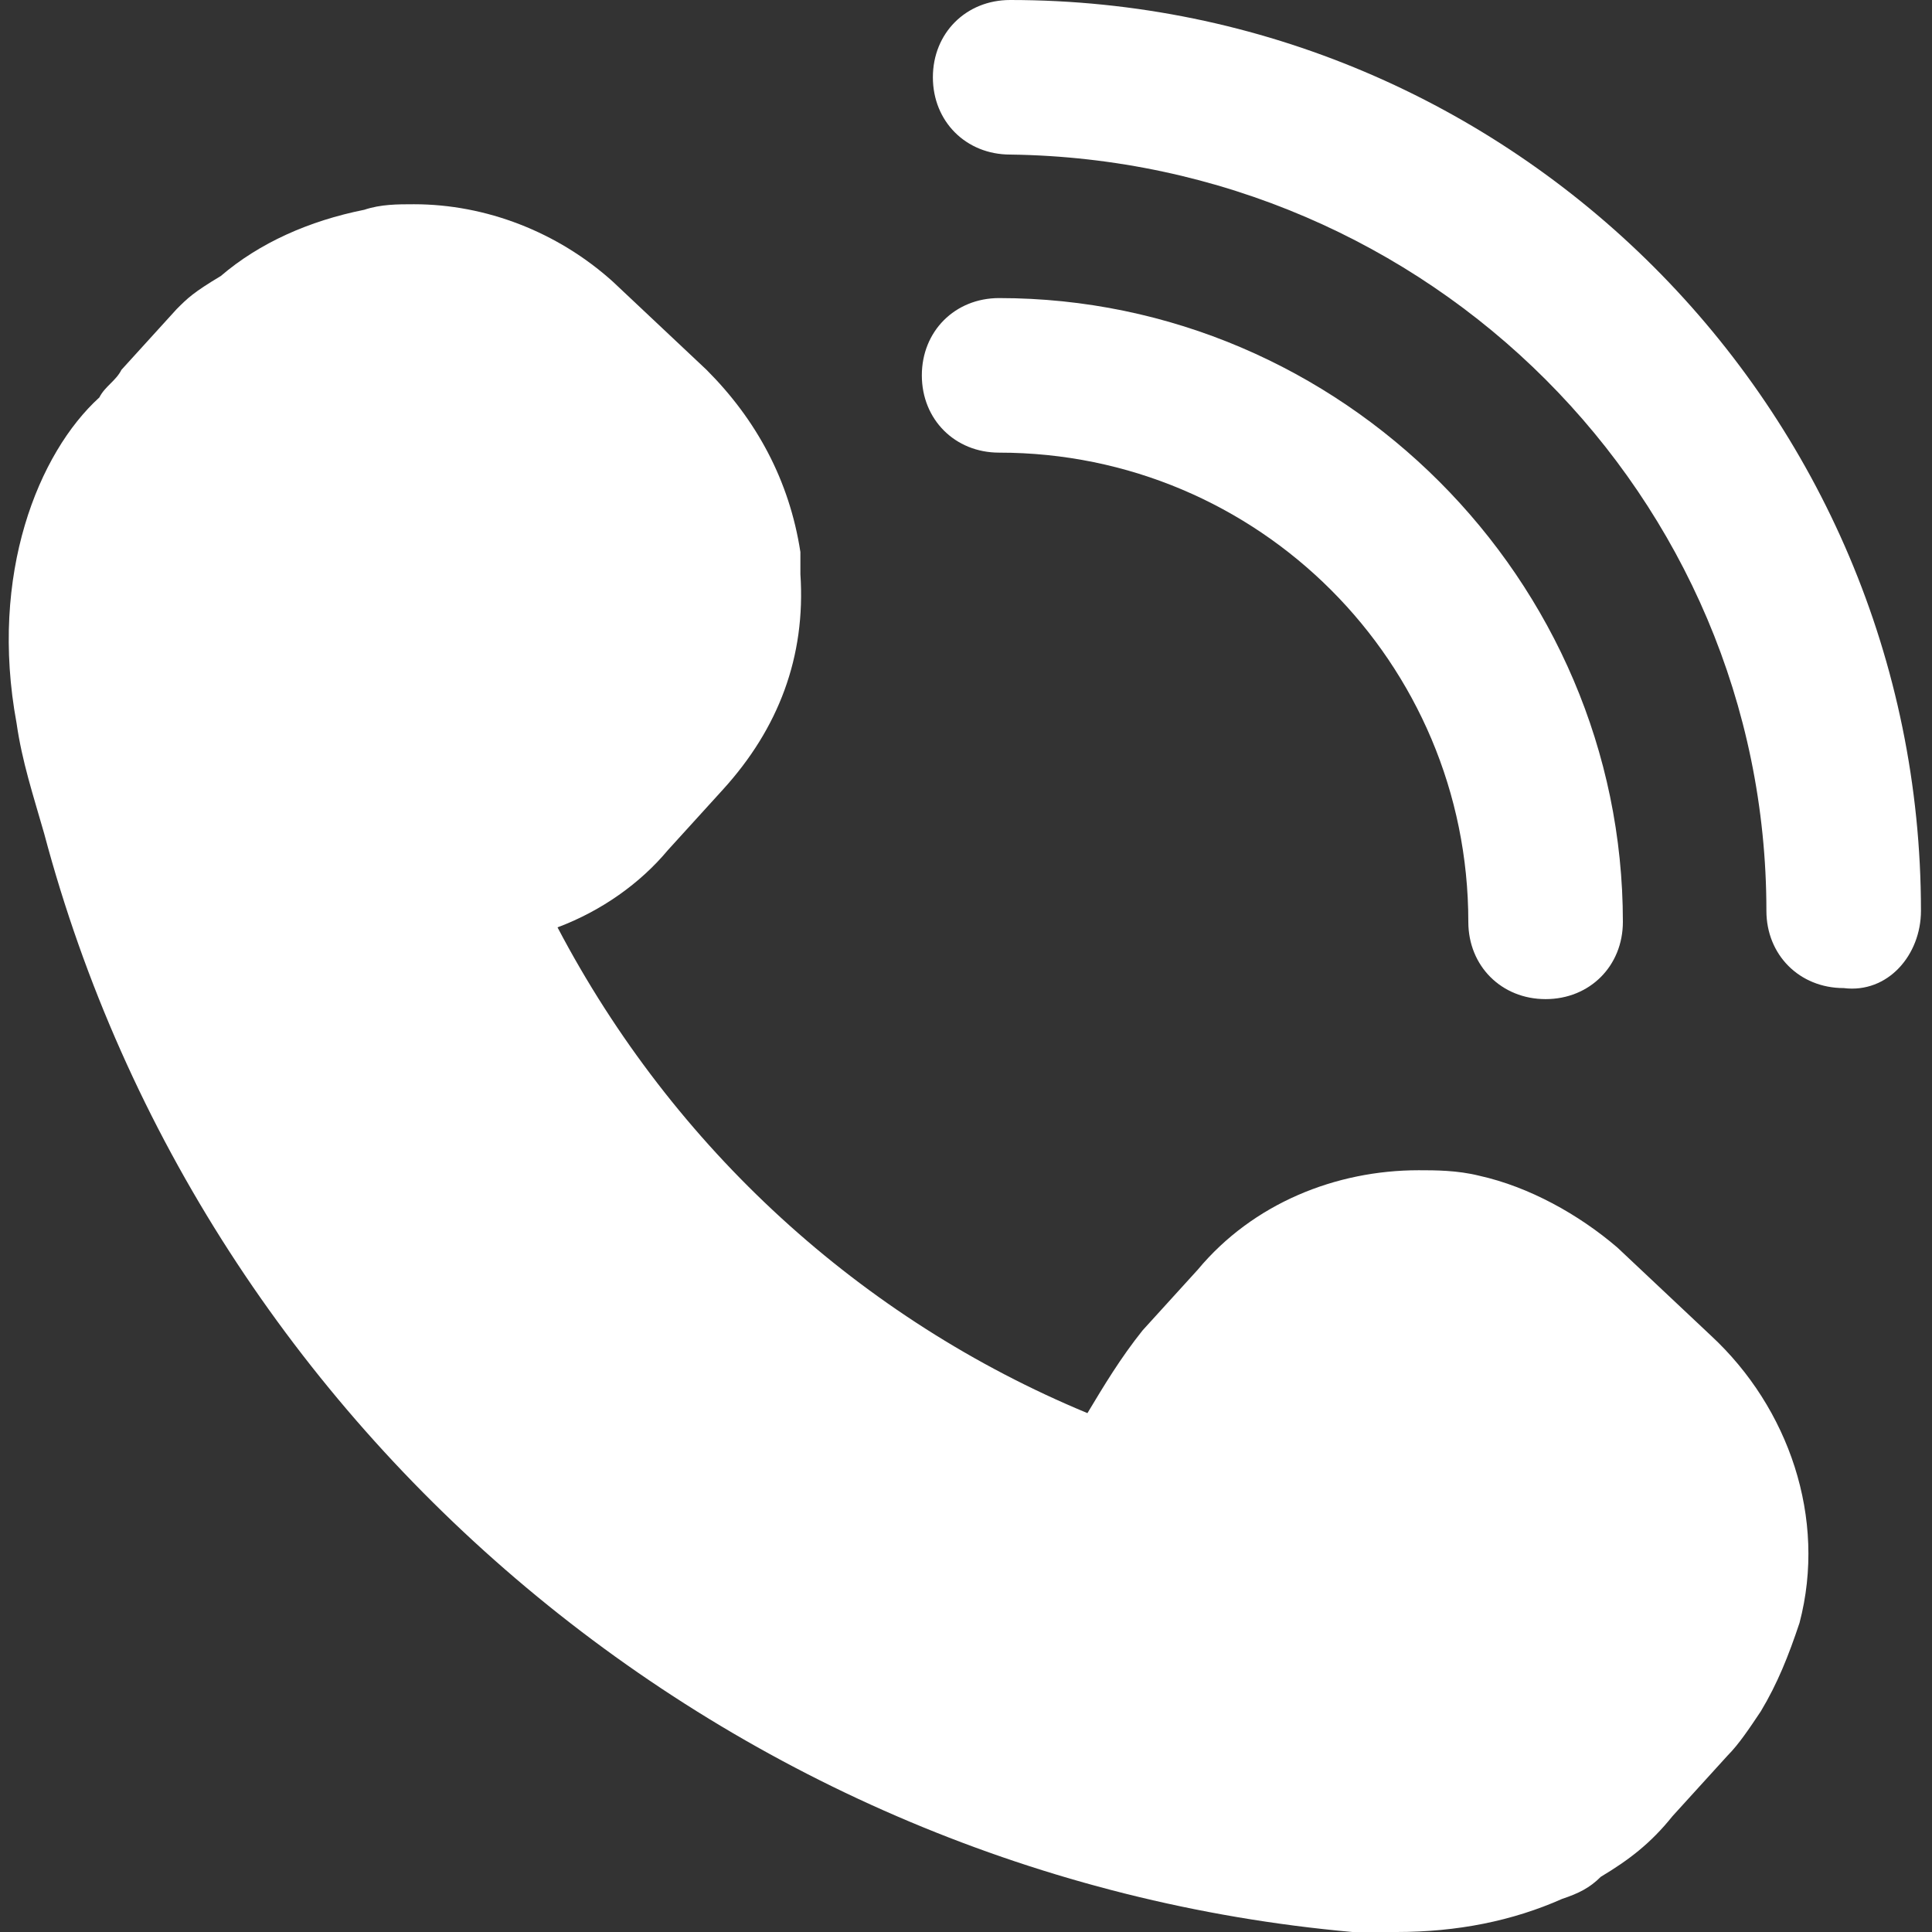
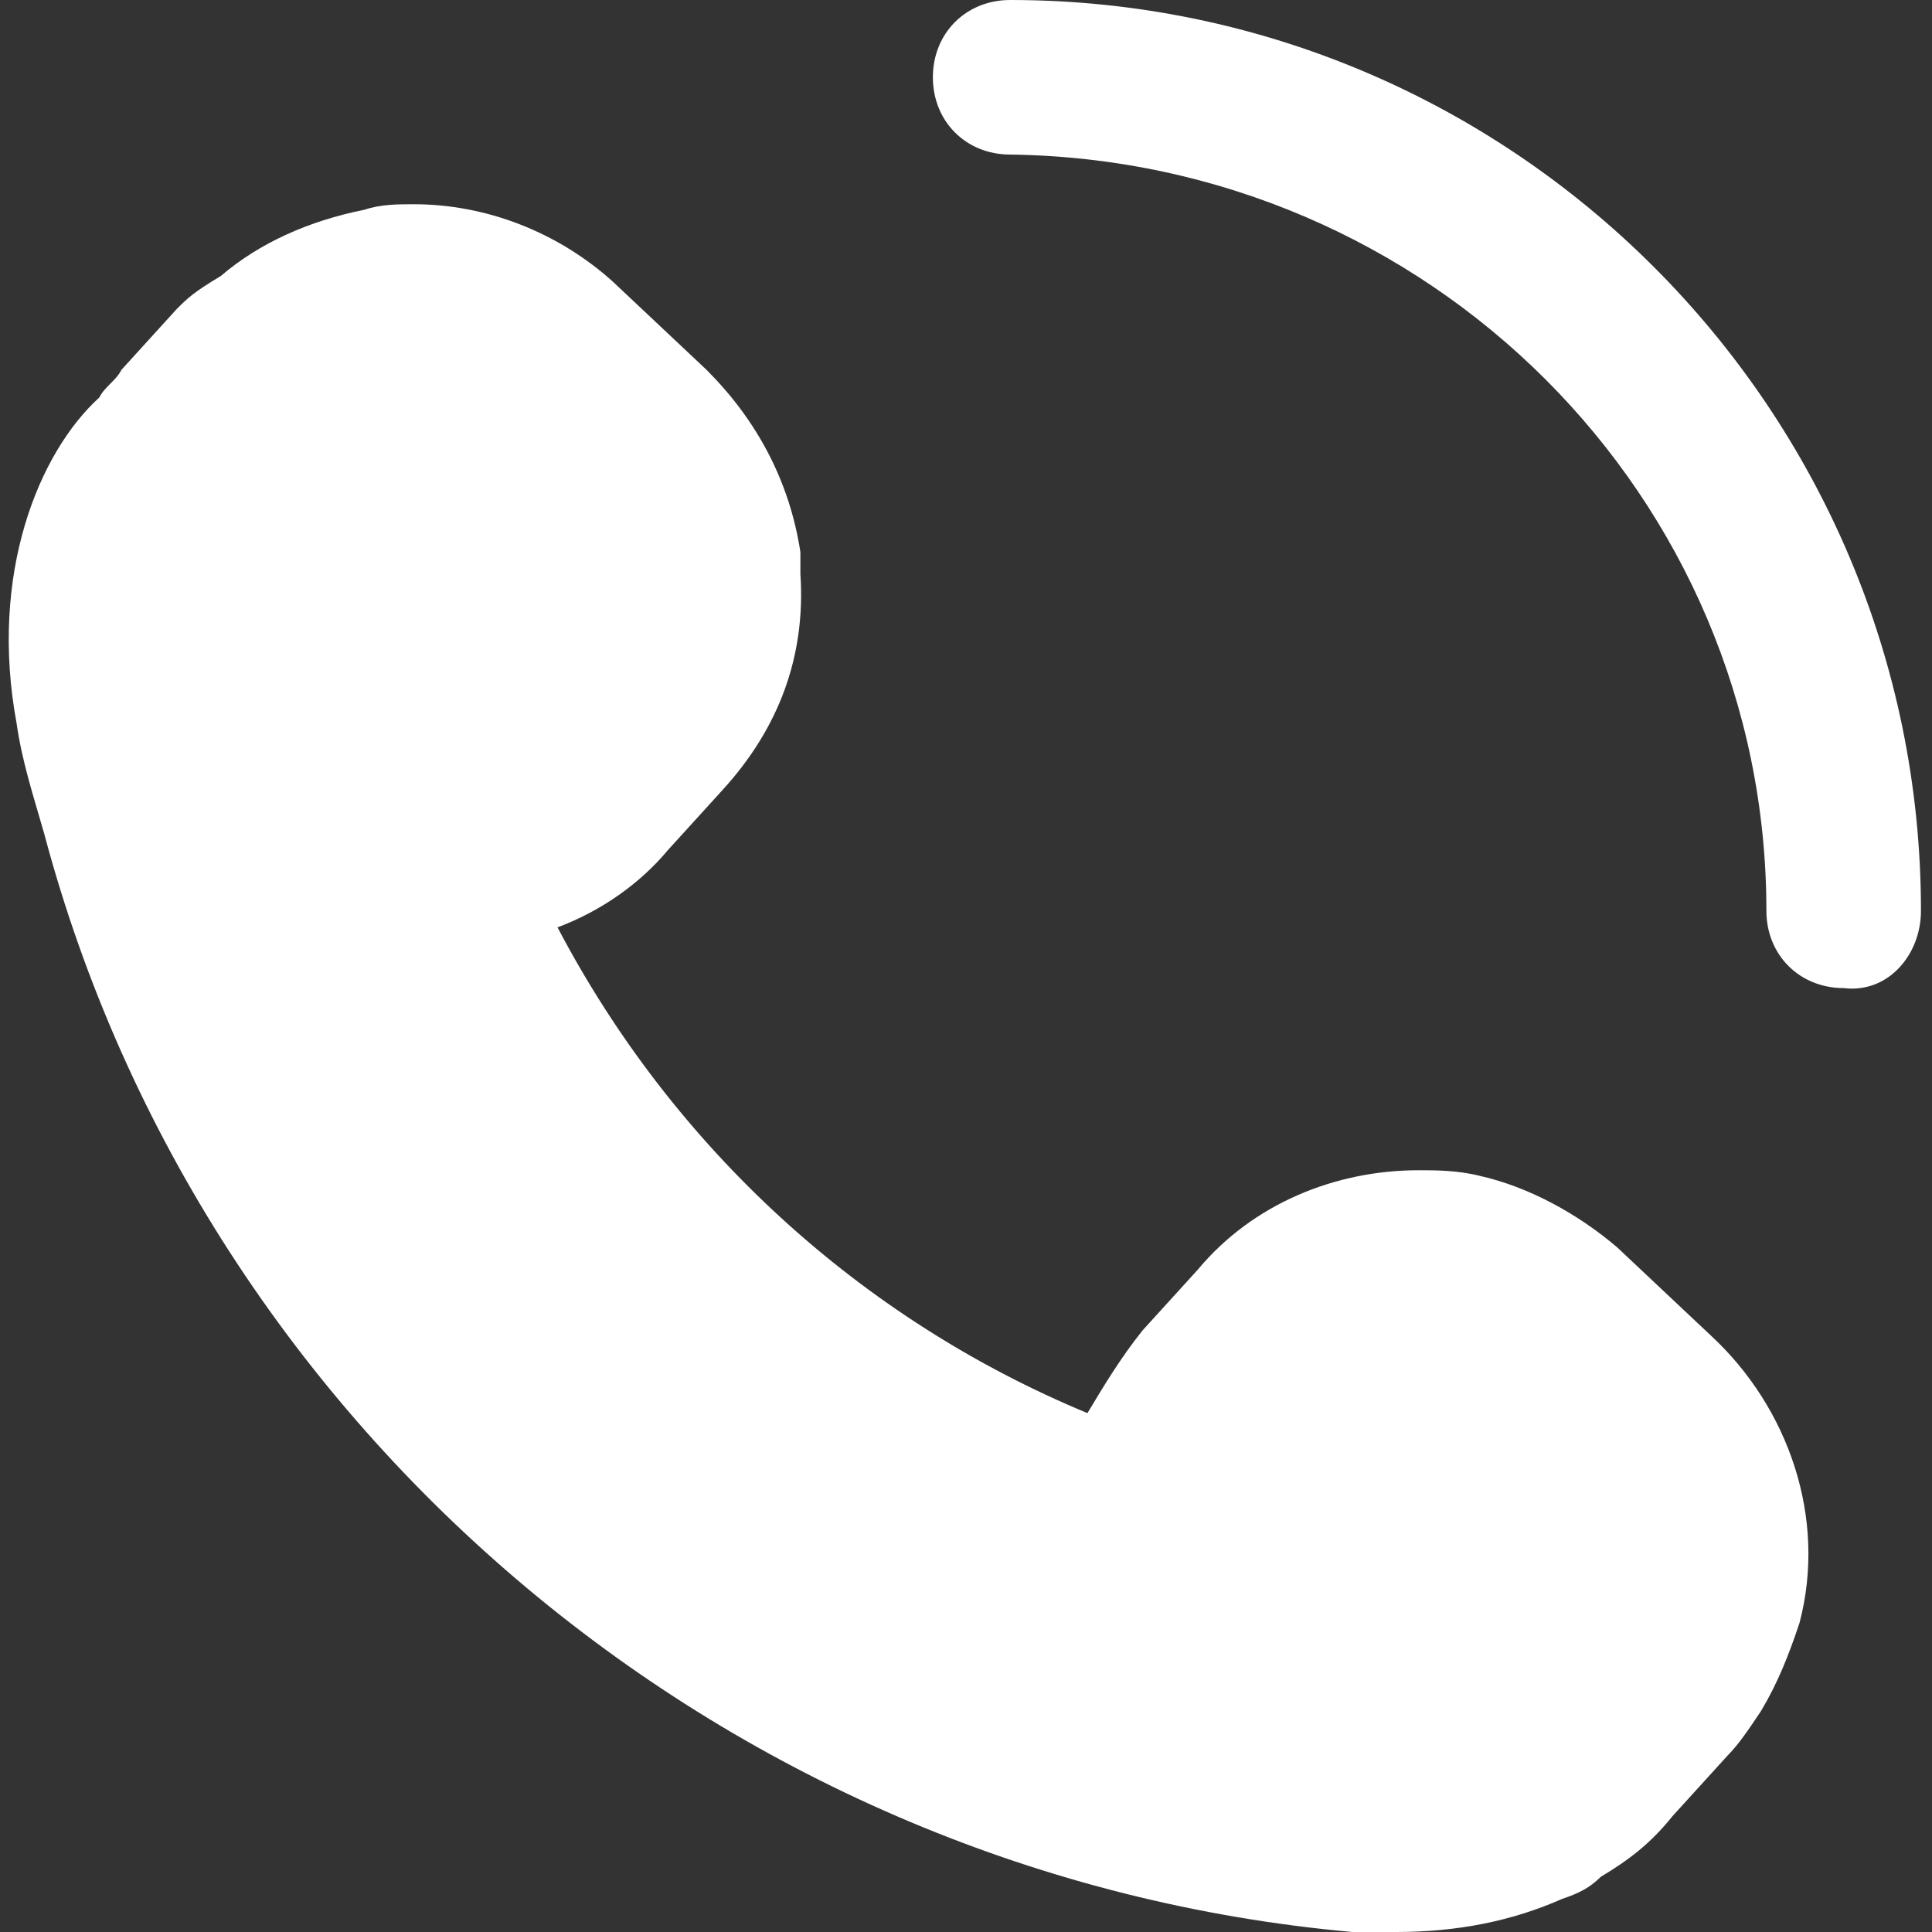
<svg xmlns="http://www.w3.org/2000/svg" version="1.1" id="レイヤー_1" x="0px" y="0px" viewBox="0 0 35 35" style="enable-background:new 0 0 35 35;" xml:space="preserve">
  <rect x="0" y="0" width="35" height="35" fill="#333333" stroke="none" />
  <style type="text/css">
	.st0{fill:#FFFFFF;}
</style>
  <g id="XMLID_29_">
    <g>
-       <path id="XMLID_55_" class="st0" d="M0.8,15.1C3.7,26,13.3,34,24.5,35c0.3,0,0.5,0,0.8,0c1.1,0,2.1-0.2,3-0.6    c0.3-0.1,0.5-0.2,0.7-0.4c0.5-0.3,0.9-0.6,1.3-1.1l1-1.1c0.2-0.2,0.4-0.5,0.6-0.8c0.3-0.5,0.5-1,0.7-1.6c0.5-1.9-0.2-3.9-1.6-5.2    v0l-1.7-1.6c-0.7-0.6-1.6-1.1-2.5-1.3c-0.4-0.1-0.8-0.1-1.1-0.1c-1.5,0-3,0.6-4,1.8l-1,1.1c-0.4,0.5-0.7,1-1,1.5    c-4.1-1.7-7.5-4.8-9.6-8.8c0.8-0.3,1.5-0.8,2-1.4l1-1.1c1-1.1,1.5-2.4,1.4-3.9c0-0.1,0-0.3,0-0.4c-0.2-1.3-0.8-2.4-1.7-3.3    l-1.7-1.6c-1-0.9-2.3-1.4-3.6-1.4c-0.3,0-0.6,0-0.9,0.1c-1,0.2-1.9,0.6-2.6,1.2C3.5,5.3,3.4,5.4,3.2,5.6l-1,1.1    C2.1,6.9,1.9,7,1.8,7.2c-1.1,1-2,3.2-1.5,5.9C0.4,13.8,0.6,14.4,0.8,15.1z" />
+       <path id="XMLID_55_" class="st0" d="M0.8,15.1C3.7,26,13.3,34,24.5,35c0.3,0,0.5,0,0.8,0c1.1,0,2.1-0.2,3-0.6    c0.3-0.1,0.5-0.2,0.7-0.4c0.5-0.3,0.9-0.6,1.3-1.1l1-1.1c0.2-0.2,0.4-0.5,0.6-0.8c0.3-0.5,0.5-1,0.7-1.6c0.5-1.9-0.2-3.9-1.6-5.2    l-1.7-1.6c-0.7-0.6-1.6-1.1-2.5-1.3c-0.4-0.1-0.8-0.1-1.1-0.1c-1.5,0-3,0.6-4,1.8l-1,1.1c-0.4,0.5-0.7,1-1,1.5    c-4.1-1.7-7.5-4.8-9.6-8.8c0.8-0.3,1.5-0.8,2-1.4l1-1.1c1-1.1,1.5-2.4,1.4-3.9c0-0.1,0-0.3,0-0.4c-0.2-1.3-0.8-2.4-1.7-3.3    l-1.7-1.6c-1-0.9-2.3-1.4-3.6-1.4c-0.3,0-0.6,0-0.9,0.1c-1,0.2-1.9,0.6-2.6,1.2C3.5,5.3,3.4,5.4,3.2,5.6l-1,1.1    C2.1,6.9,1.9,7,1.8,7.2c-1.1,1-2,3.2-1.5,5.9C0.4,13.8,0.6,14.4,0.8,15.1z" />
      <path id="XMLID_53_" class="st0" d="M34.8,16.5C34.8,7.4,27.4,0,18.3,0c-0.8,0-1.4,0.6-1.4,1.4s0.6,1.4,1.4,1.4    C25.9,2.9,32,9,32,16.5c0,0.8,0.6,1.4,1.4,1.4C34.2,18,34.8,17.3,34.8,16.5z" />
-       <path id="XMLID_51_" class="st0" d="M26.6,16.7c0,0.8,0.6,1.4,1.4,1.4c0.8,0,1.4-0.6,1.4-1.4c0-6.2-5.1-11.3-11.3-11.3    c-0.8,0-1.4,0.6-1.4,1.4c0,0.8,0.6,1.4,1.4,1.4C22.8,8.2,26.6,12,26.6,16.7z" />
    </g>
  </g>
</svg>